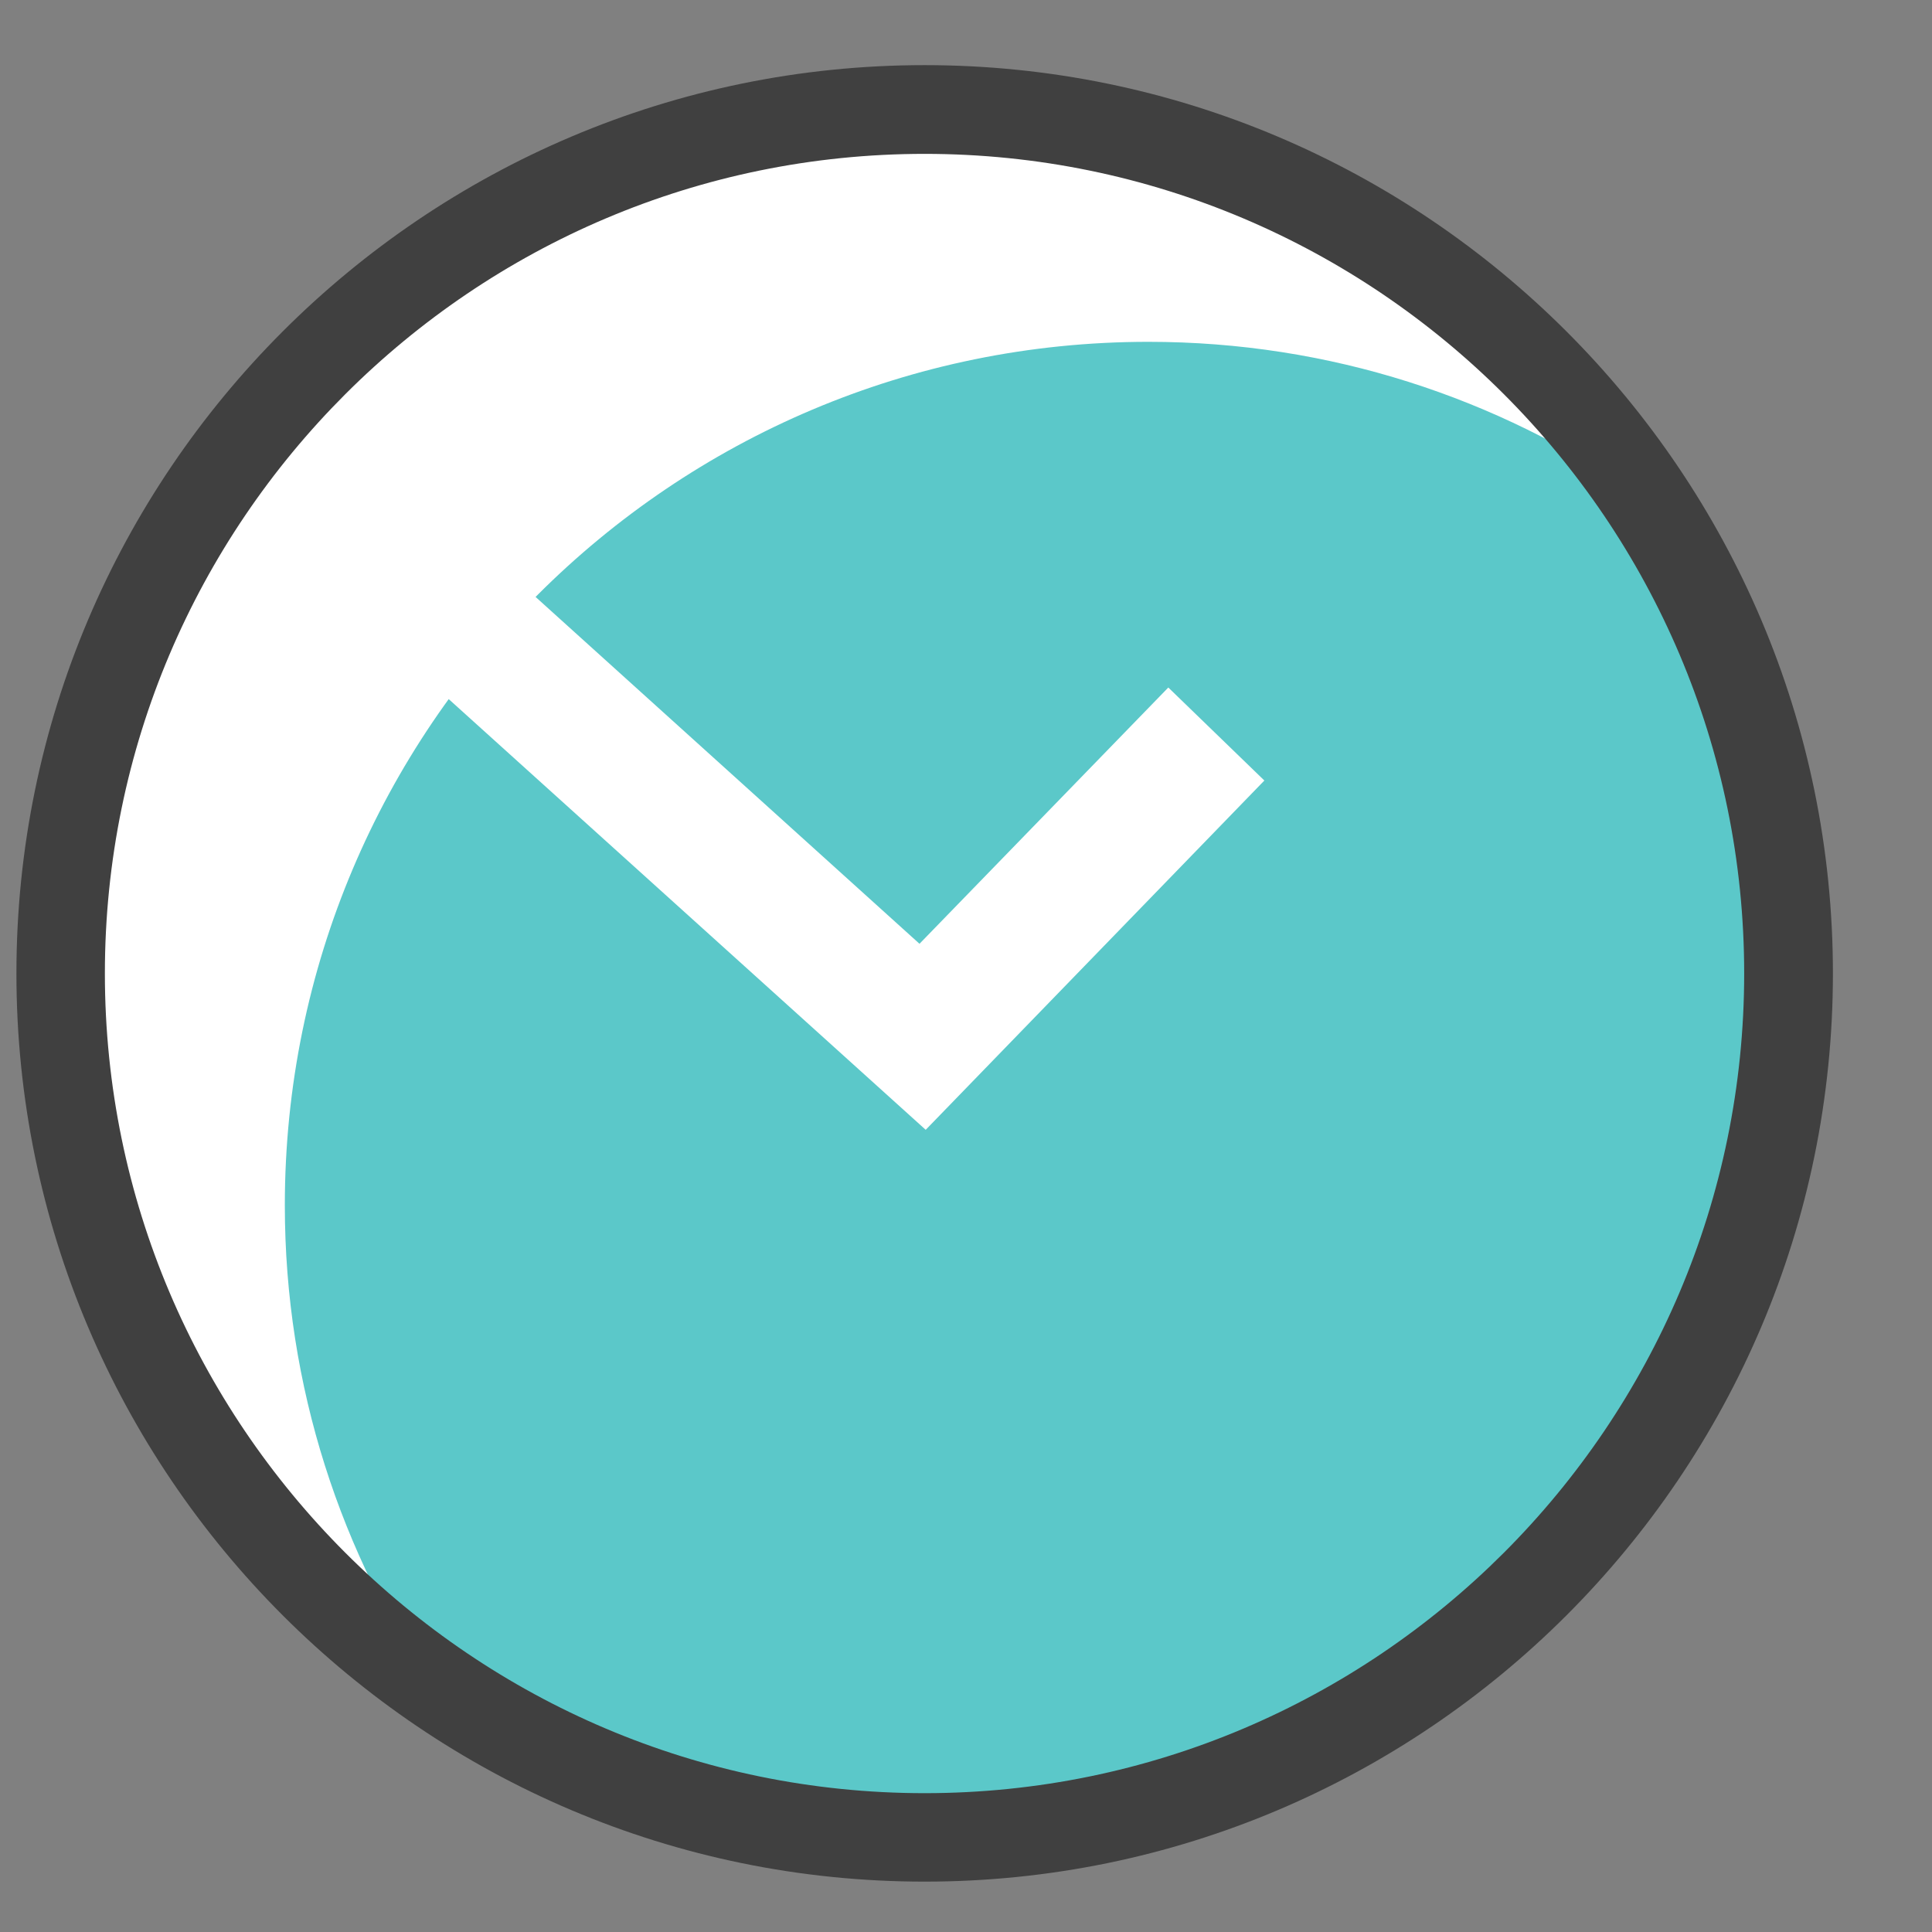
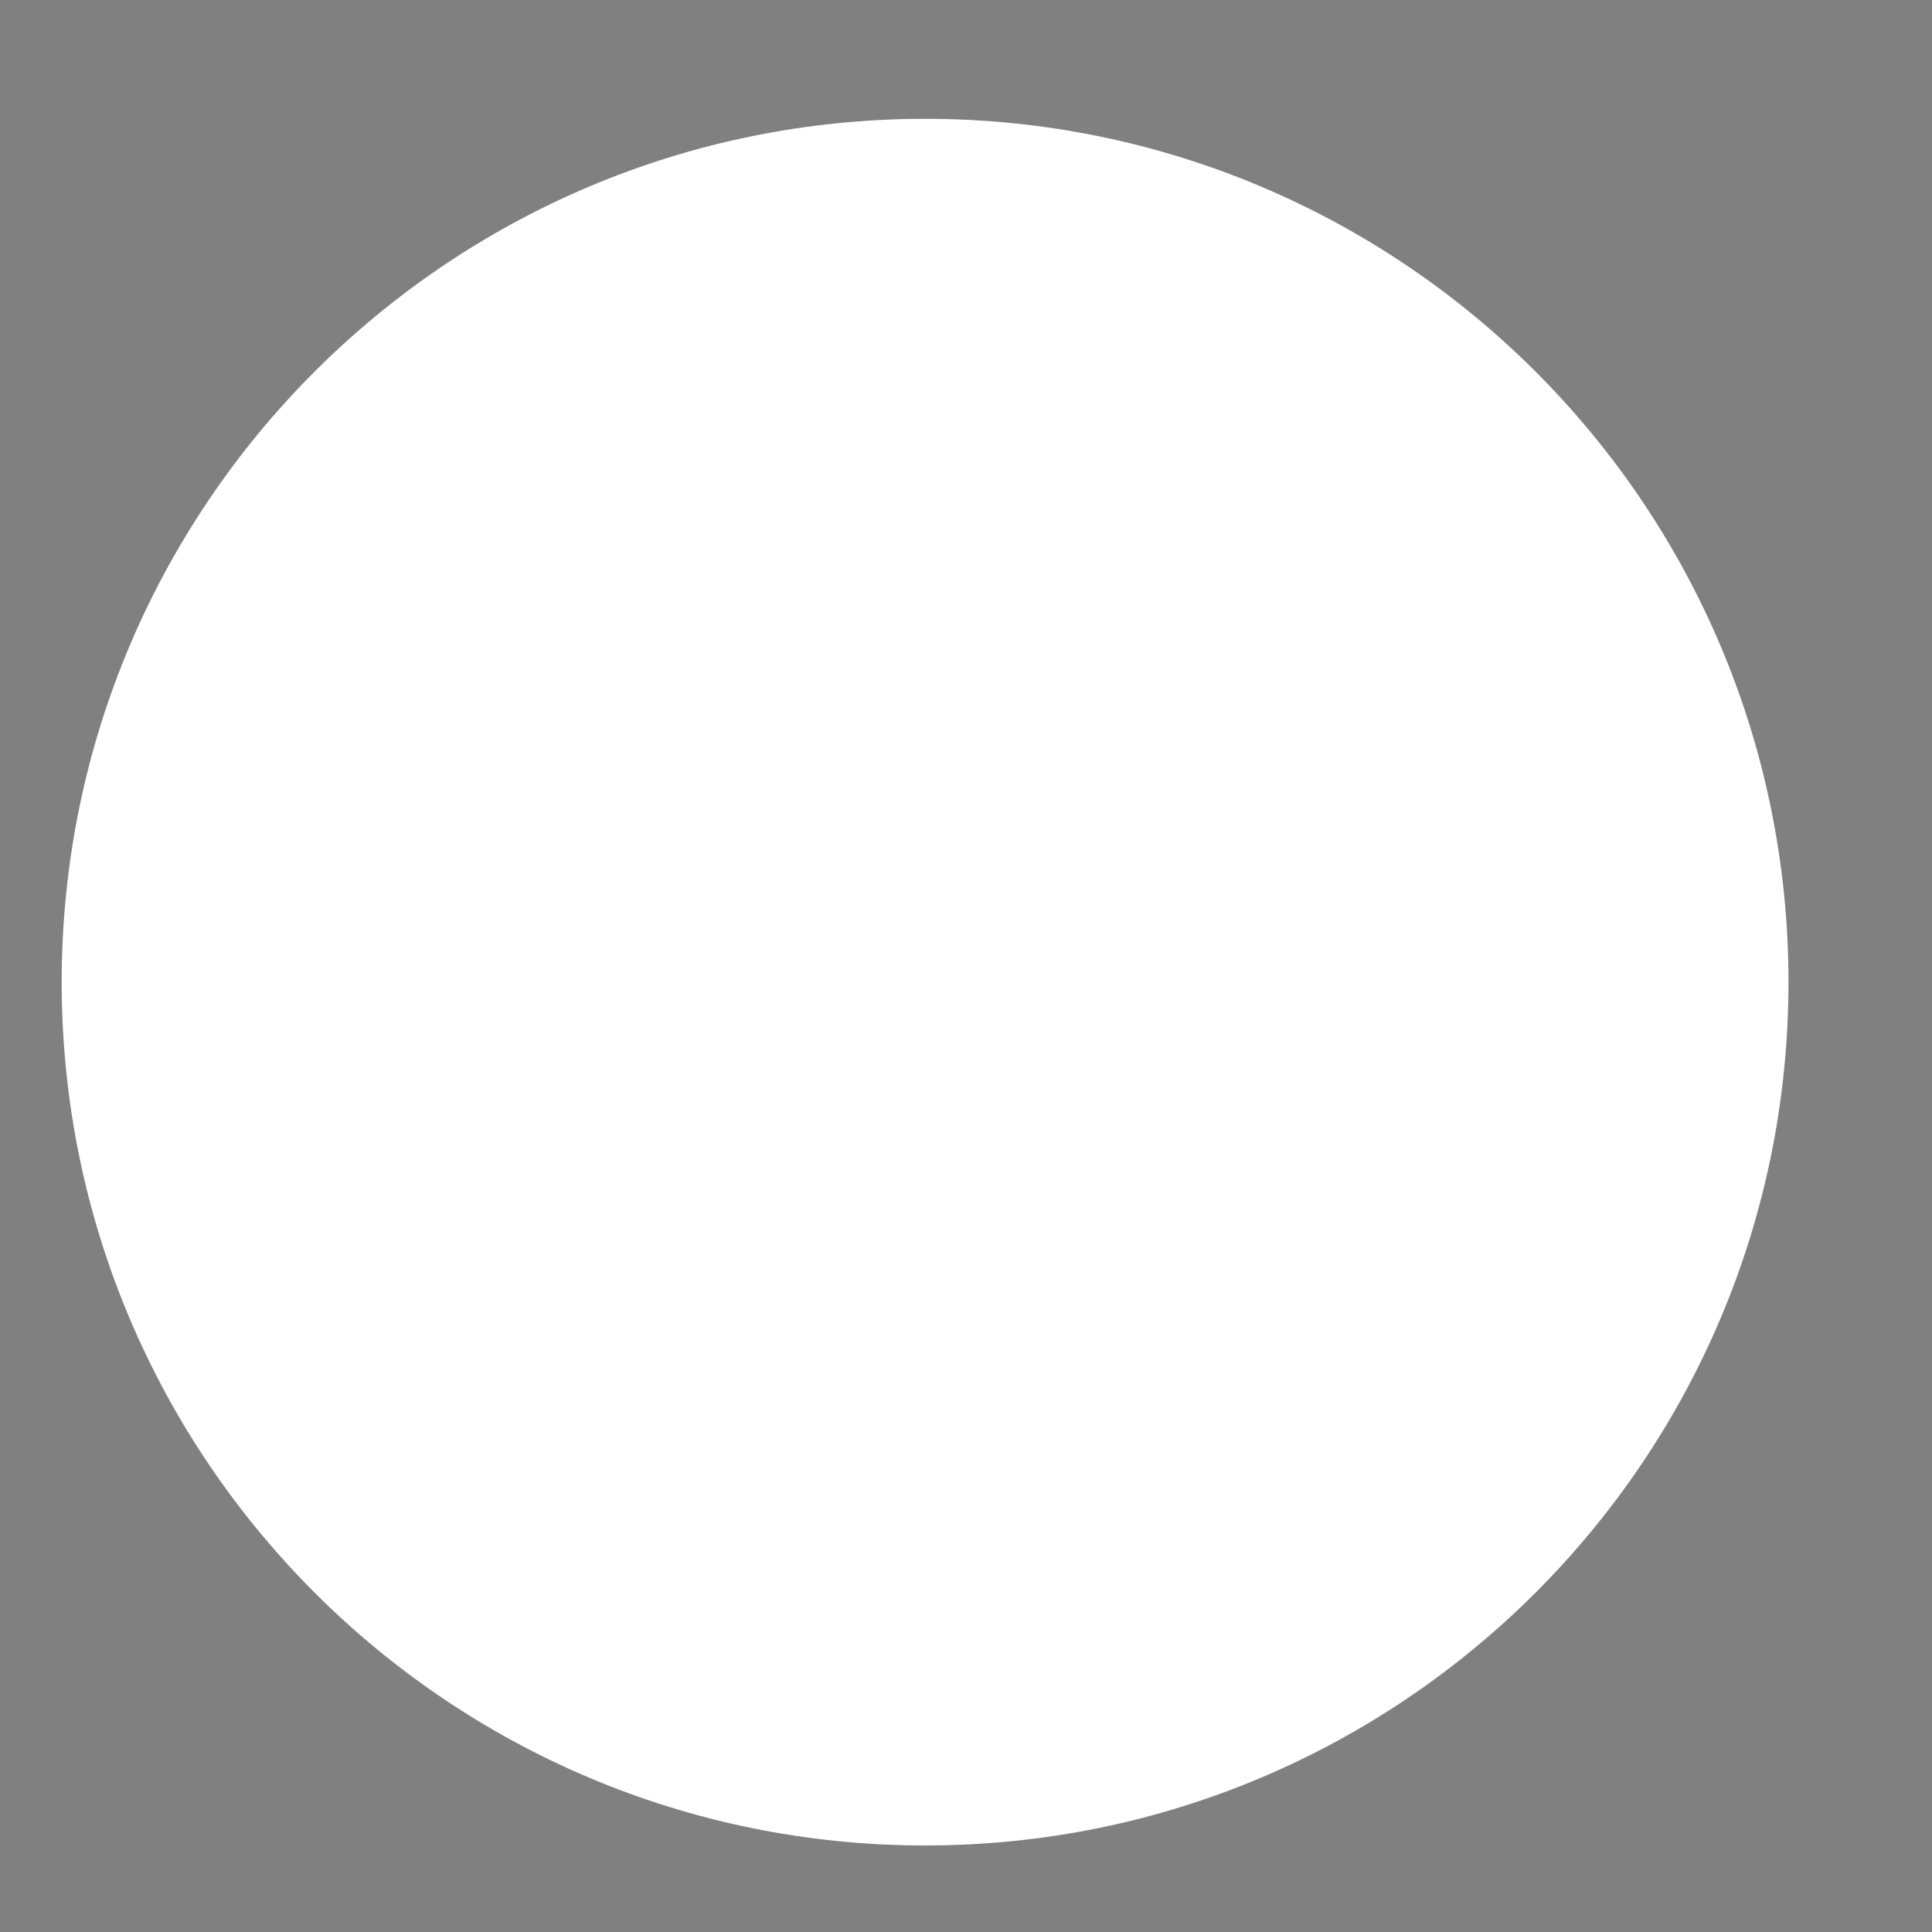
<svg xmlns="http://www.w3.org/2000/svg" width="14px" height="14px" viewBox="0 0 14 14" version="1.1">
  <rect x="0" y="0" width="14" height="14" fill="#808080" stroke="none" />
  <title>Group 6</title>
  <g id="Page-1" stroke="none" stroke-width="1" fill="none" fill-rule="evenodd">
    <g id="Group-6" transform="translate(0.119, 0.473)" fill-rule="nonzero">
      <path d="M12.841,6.644 C12.841,3.189 10.04,0.388 6.585,0.388 C3.129,0.388 0.328,3.189 0.328,6.644 C0.328,10.1 3.129,12.9 6.585,12.9 C10.04,12.9 12.841,10.1 12.841,6.644" id="path4136" fill="#FFFFFF" transform="translate(6.585, 6.644) scale(-1, 1) rotate(-180) translate(-6.585, -6.644)" />
-       <path d="M6.585,2.004 C10.04,2.004 12.841,4.805 12.841,8.26 C12.841,9.575 12.435,10.793 11.741,11.8 C10.735,12.493 9.517,12.9 8.203,12.9 C4.747,12.9 1.945,10.099 1.945,6.643 C1.945,5.328 2.353,4.109 3.045,3.103 C4.052,2.411 5.271,2.004 6.585,2.004" id="path4138" fill="#5BC8C9" transform="translate(7.393, 7.452) scale(-1, 1) rotate(-180) translate(-7.393, -7.452)" />
      <polyline id="path4140" fill="#FFFFFF" transform="translate(5.884, 5.609) scale(-1, 1) rotate(-180) translate(-5.884, -5.609)" points="6.589 3.504 2.725 6.993 3.375 7.715 6.544 4.852 8.347 6.709 9.043 6.035 6.589 3.504" />
-       <path d="M6.581,0 C2.952,0 0,2.952 0,6.581 C0,10.211 2.952,13.163 6.581,13.163 C10.209,13.163 13.163,10.211 13.163,6.581 C13.163,2.952 10.209,0 6.581,0 Z M6.581,12.52 C3.307,12.52 0.641,9.856 0.641,6.581 C0.641,3.307 3.307,0.641 6.581,0.641 C9.856,0.641 12.52,3.307 12.52,6.581 C12.52,9.856 9.856,12.52 6.581,12.52" id="path4142" fill="#404040" transform="translate(6.581, 6.581) scale(-1, 1) rotate(-180) translate(-6.581, -6.581)" />
    </g>
  </g>
</svg>